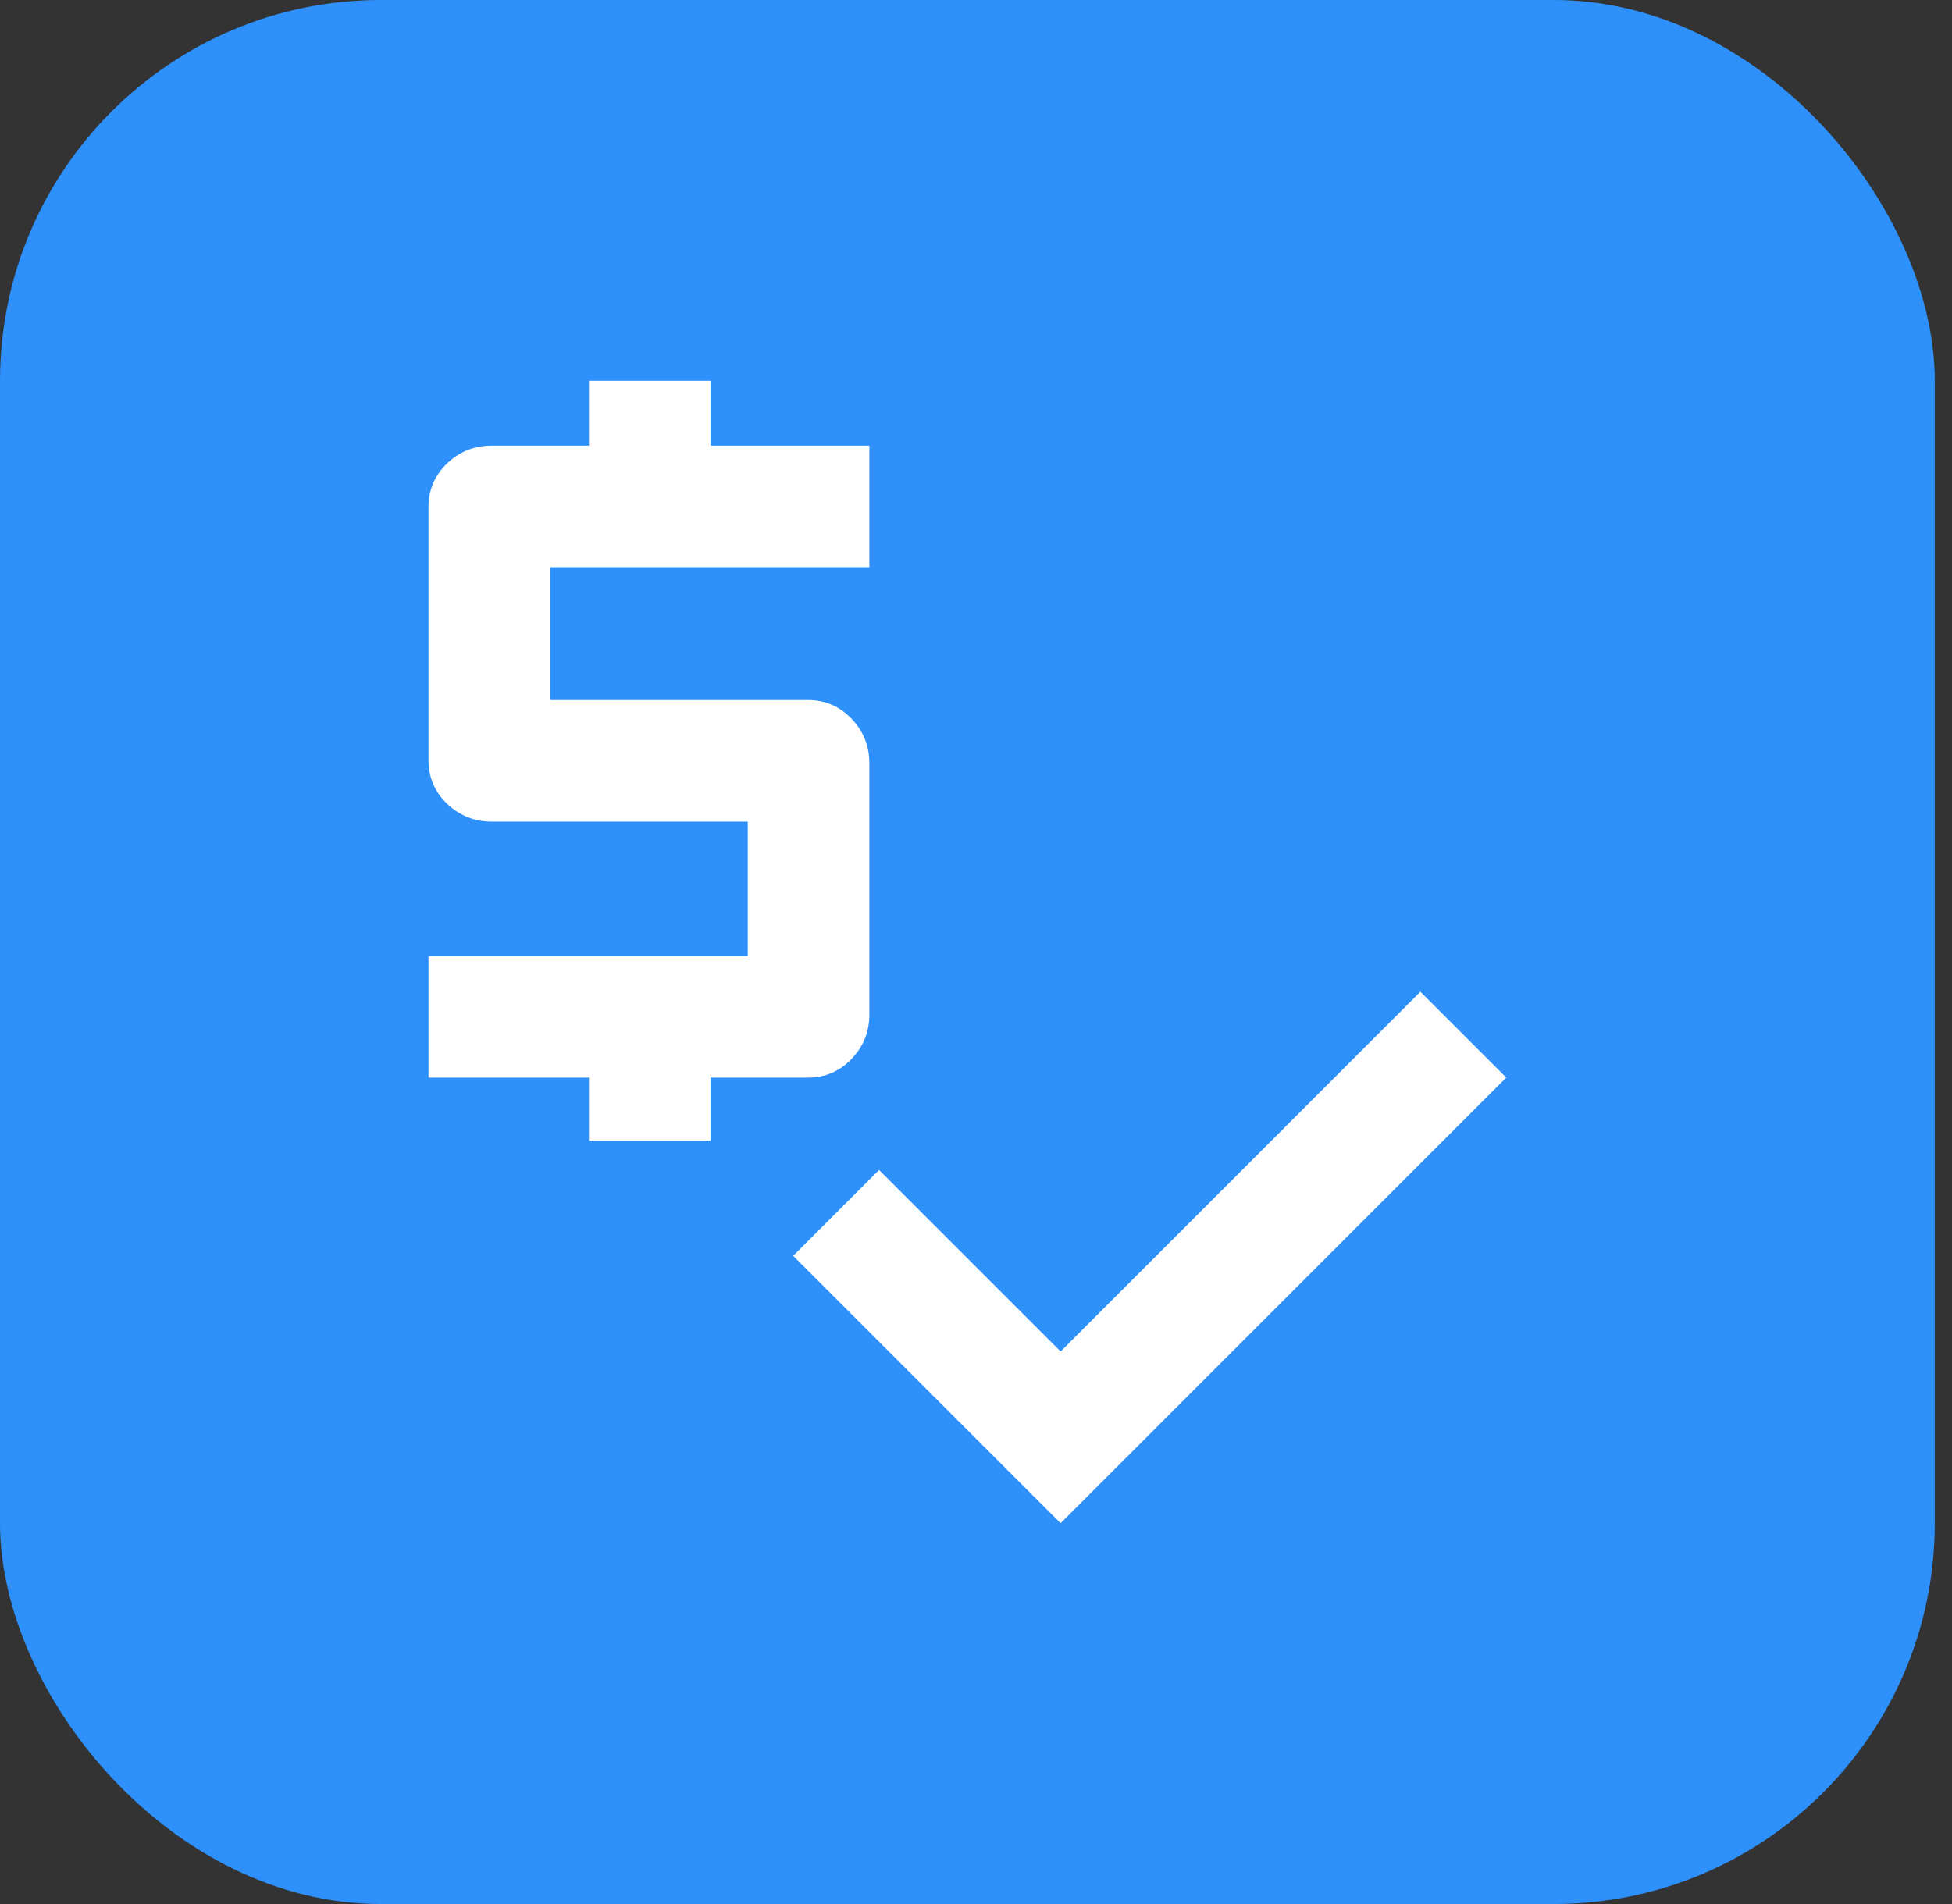
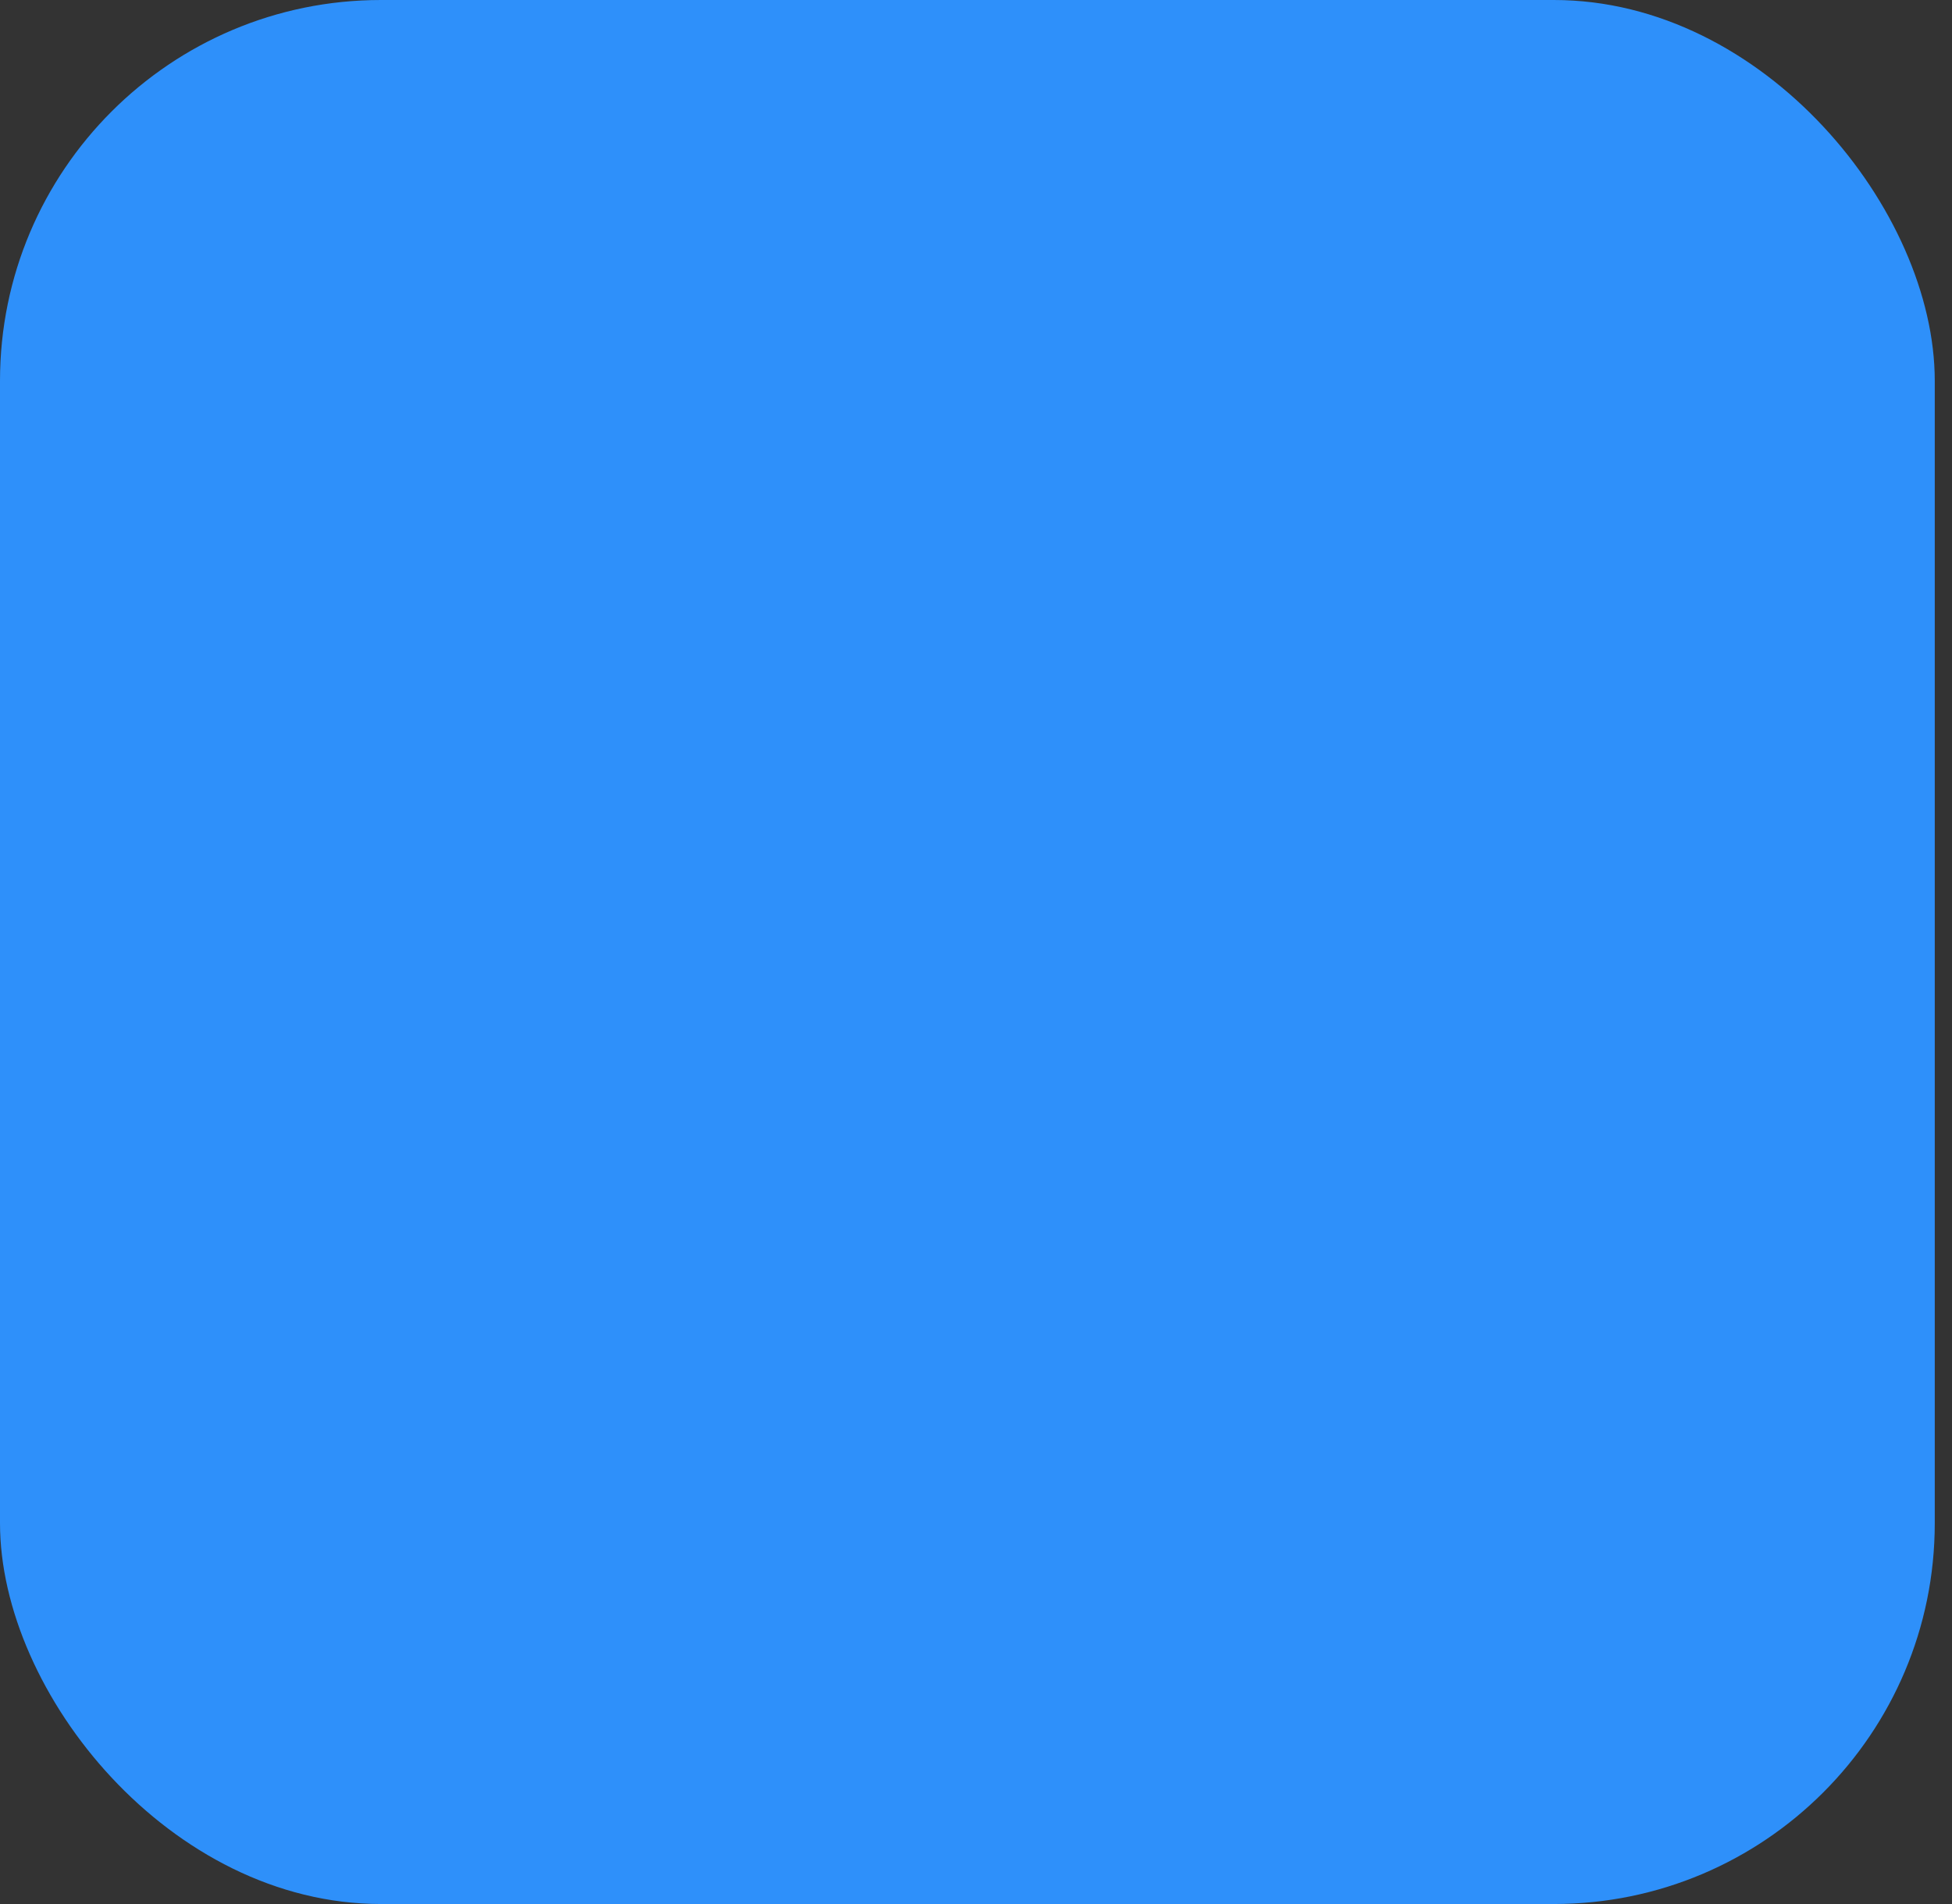
<svg xmlns="http://www.w3.org/2000/svg" width="41" height="40" viewBox="0 0 41 40" fill="none">
  <rect x="0" y="0" width="41" height="40" fill="#333333" stroke="none" />
  <rect width="40.638" height="40" rx="8" fill="#2E90FA" />
-   <path d="M12.37 23.966V22.638H9V20.085H15.706V17.26H10.328C9.965 17.26 9.652 17.135 9.391 16.885C9.13 16.636 9 16.329 9 15.966V10.655C9 10.292 9.13 9.986 9.391 9.736C9.652 9.487 9.965 9.362 10.328 9.362H12.37V8H14.923V9.362H18.26V11.915H11.553V14.706H16.966C17.329 14.706 17.636 14.837 17.885 15.098C18.135 15.359 18.26 15.671 18.26 16.034V21.311C18.26 21.674 18.135 21.986 17.885 22.247C17.636 22.508 17.329 22.638 16.966 22.638H14.923V23.966H12.37ZM22.277 32L16.66 26.383L18.464 24.579L22.277 28.392L29.834 20.834L31.638 22.638L22.277 32Z" fill="white" />
</svg>